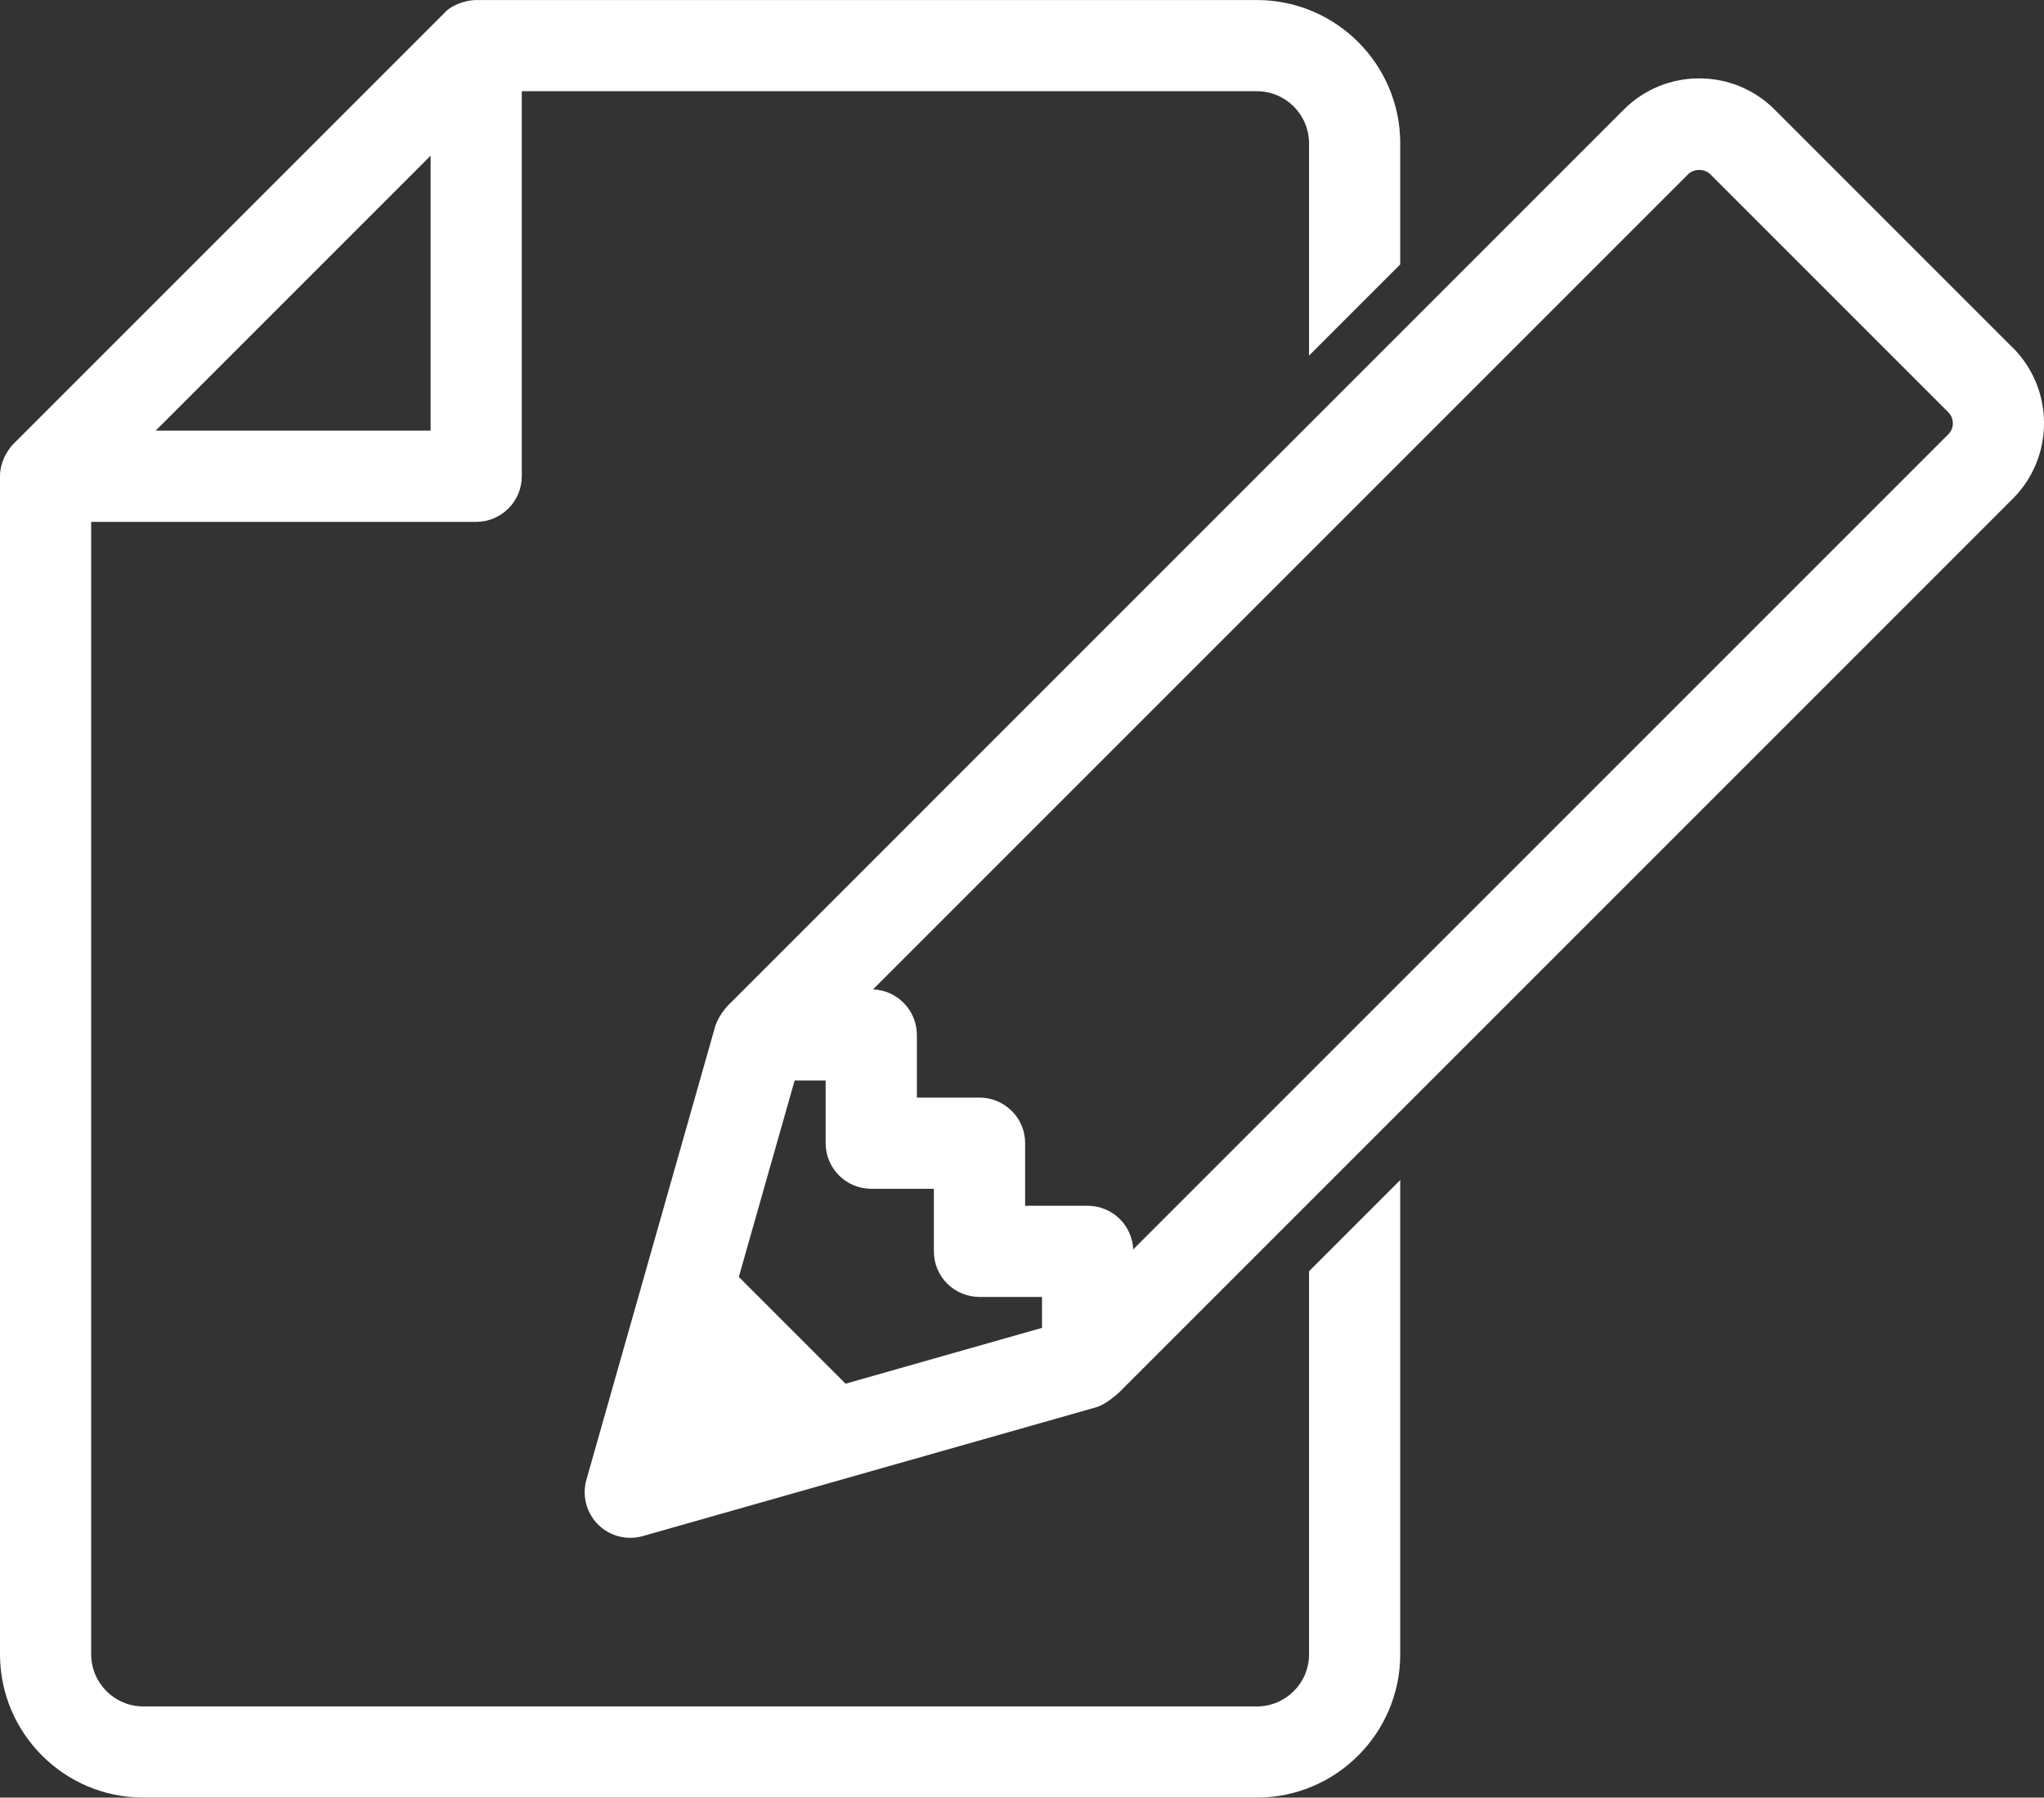
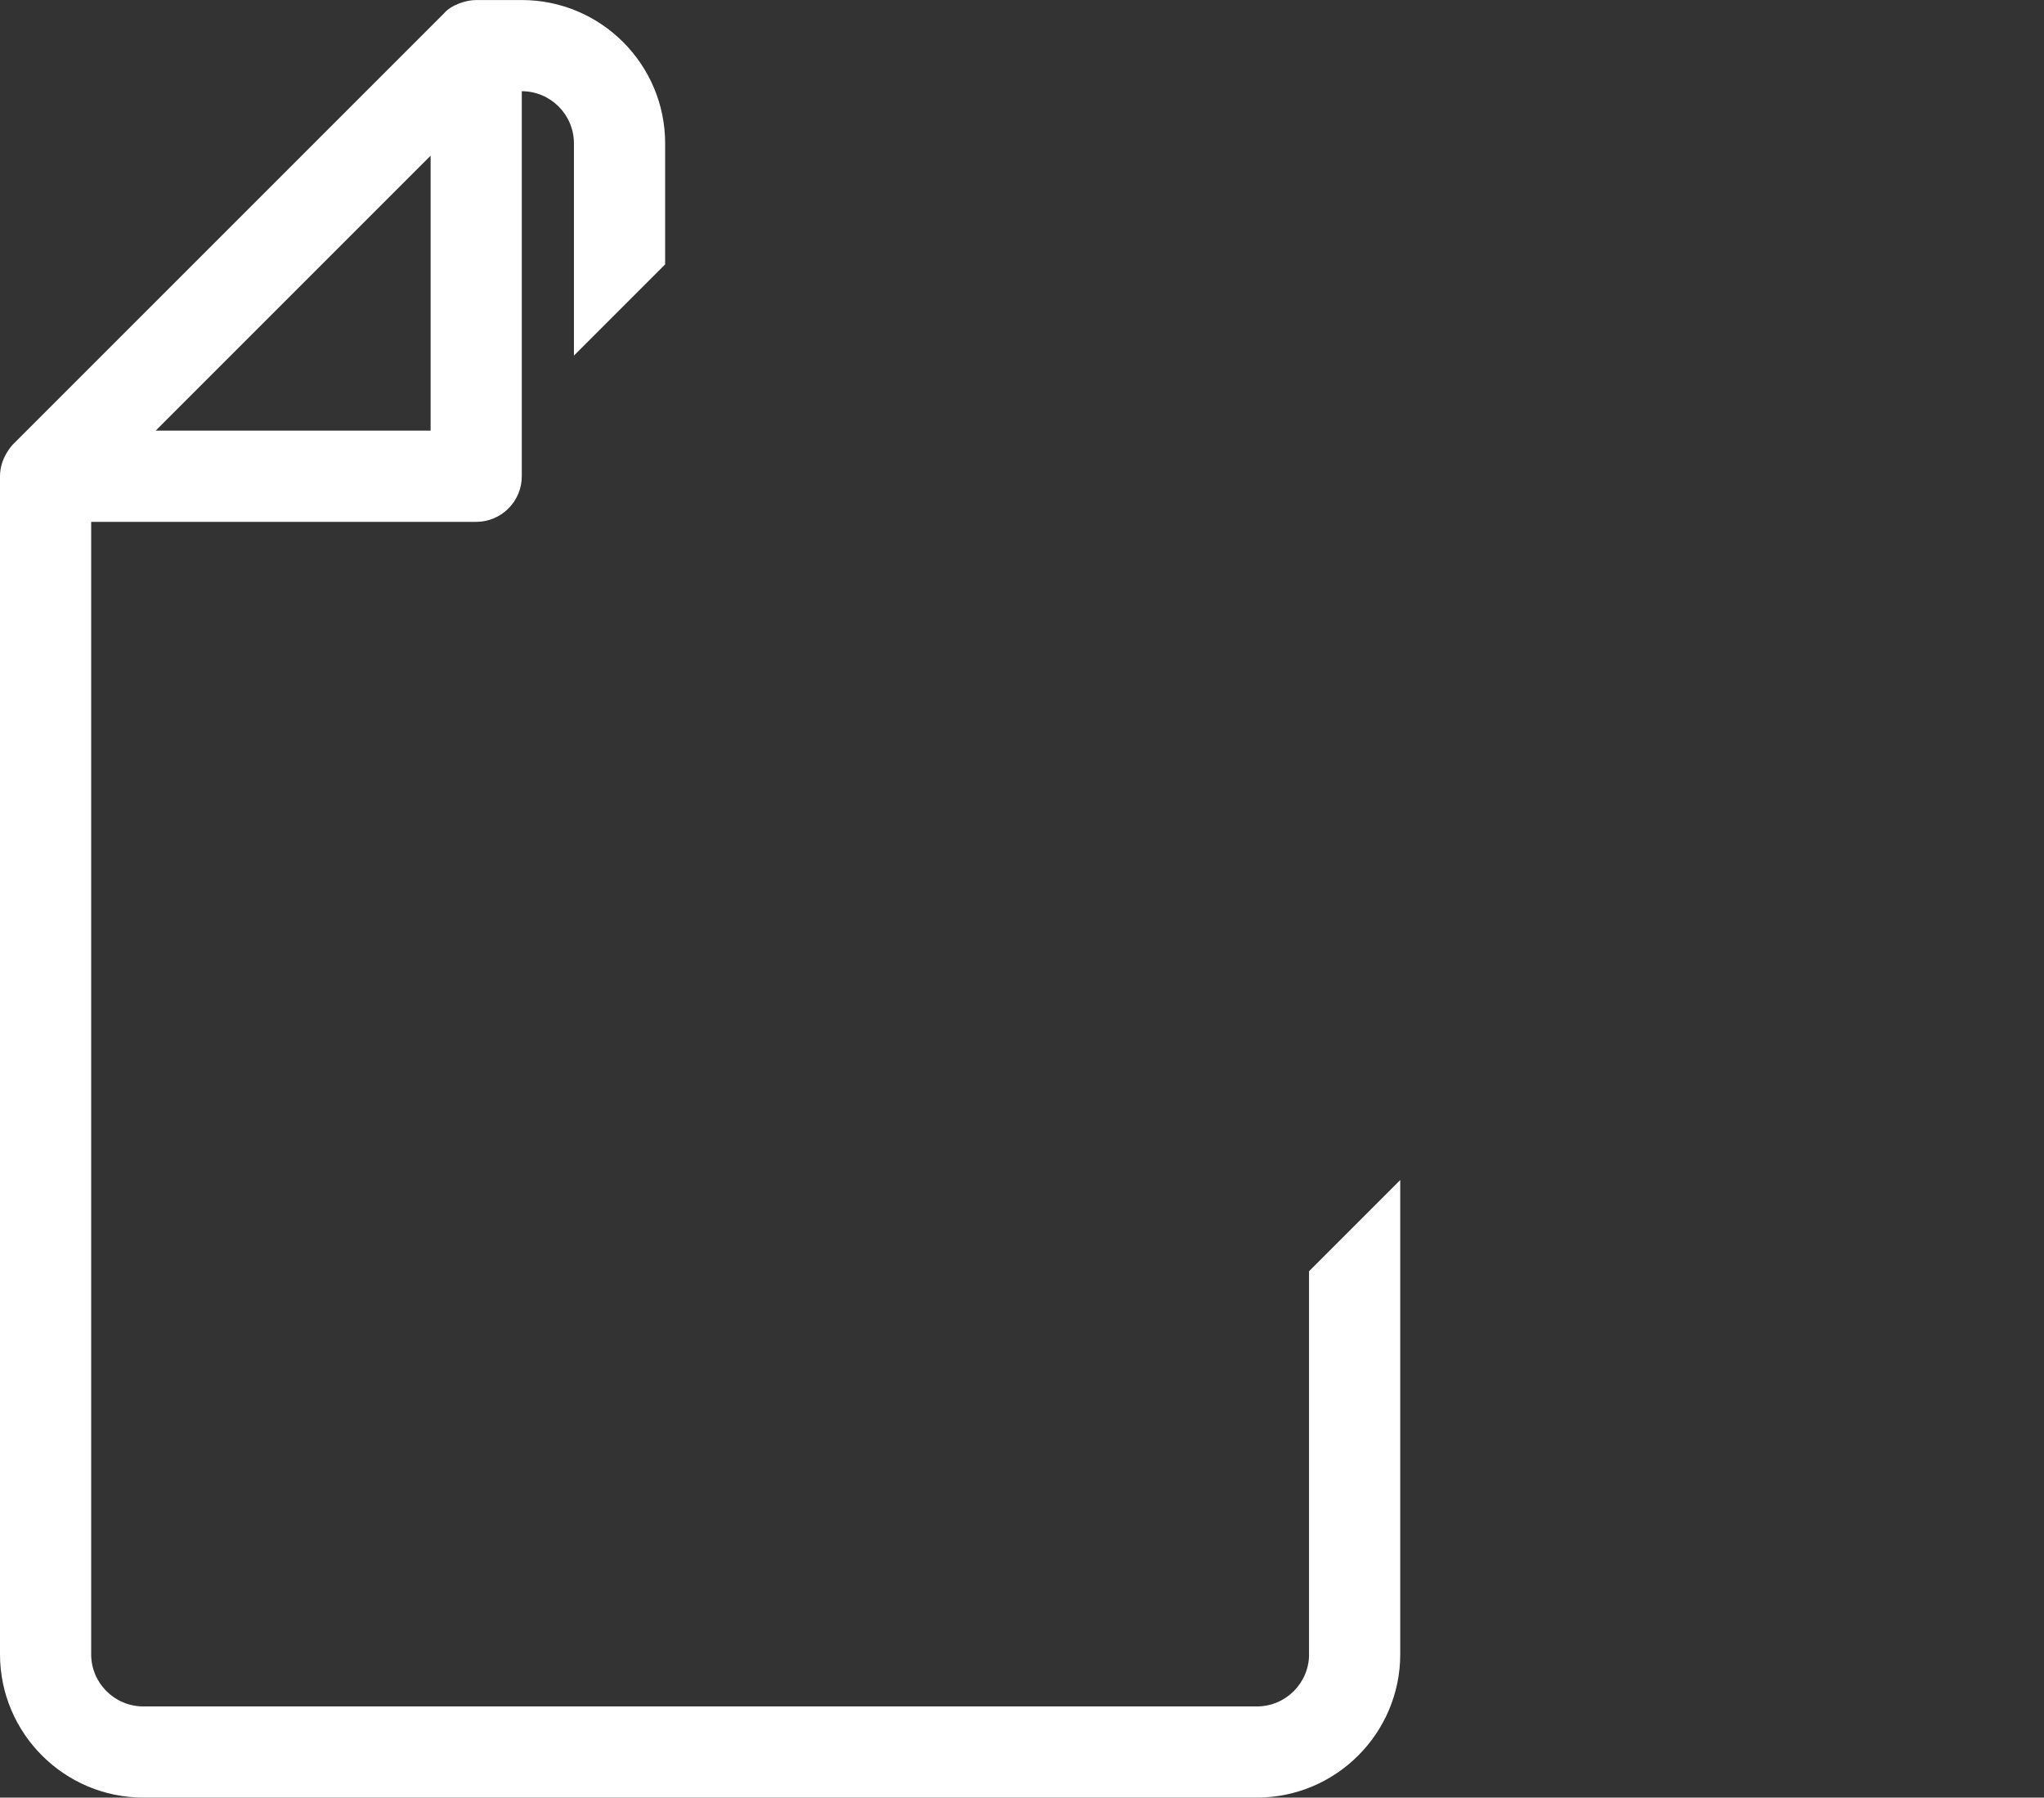
<svg xmlns="http://www.w3.org/2000/svg" id="uuid-a228a1c2-19d7-40f8-8187-2108d5b0c642" data-name="レイヤー 2" viewBox="0 0 61 53.645">
  <rect x="0" y="0" width="61" height="53.645" fill="#333333" stroke="none" />
  <defs>
    <style> .uuid-d7a5a63e-abe9-4b80-8c14-7d233092bbd2 { fill: #fff; stroke-width: 0px; } </style>
  </defs>
  <g id="uuid-7d459248-822d-4ff0-91b2-8a1ccf5abe87" data-name="レイヤー 1">
    <g>
-       <path class="uuid-d7a5a63e-abe9-4b80-8c14-7d233092bbd2" d="M39.067,49.367c0,.858-.698,1.556-1.556,1.556H4.277c-.858,0-1.556-.698-1.556-1.556V15.573h11.49c.75,0,1.361-.61,1.361-1.361V2.722h21.938c.858,0,1.556.698,1.556,1.556v6.334l2.722-2.722v-3.612c0-2.358-1.919-4.277-4.277-4.277H14.212c-.308,0-.746.146-.962.398L.395,13.253c-.041.041-.395.418-.395.958v35.155c0,2.358,1.919,4.277,4.277,4.277h33.234c2.358,0,4.277-1.919,4.277-4.277v-14.152l-2.722,2.722v11.43ZM4.646,12.851L12.851,4.646v8.205H4.646Z" />
-       <path class="uuid-d7a5a63e-abe9-4b80-8c14-7d233092bbd2" d="M60.068,10.377l-7.104-7.104c-.602-.602-1.402-.934-2.254-.934s-1.652.332-2.254.934l-26.629,26.63c-.059.053-.358.337-.483.725l-3.844,13.532c-.134.475-.001.985.347,1.334.257.257.599.398.962.398.128,0,.254-.018.372-.052l13.535-3.845c.298-.086.678-.437.688-.447l26.665-26.665c1.242-1.243,1.242-3.265,0-4.508ZM24.64,32.245v1.87c0,.75.611,1.361,1.362,1.361h1.868v1.866c0,.364.141.706.398.963.253.253.604.398.962.398h1.867v.923s-5.862,1.666-5.862,1.666l-3.186-3.186,1.666-5.862h.926ZM30.193,33.153c-.257-.257-.599-.399-.962-.399h-1.868v-1.869c0-.733-.583-1.332-1.309-1.36L50.381,5.198c.081-.081.201-.127.329-.127s.249.046.33.127l7.104,7.104c.087.088.136.205.136.329s-.048.242-.136.329l-24.325,24.325c-.014-.338-.157-.665-.397-.905-.253-.253-.604-.398-.962-.398h-1.867v-1.865c.002-.364-.14-.706-.397-.963Z" />
+       <path class="uuid-d7a5a63e-abe9-4b80-8c14-7d233092bbd2" d="M39.067,49.367c0,.858-.698,1.556-1.556,1.556H4.277c-.858,0-1.556-.698-1.556-1.556V15.573h11.49c.75,0,1.361-.61,1.361-1.361V2.722c.858,0,1.556.698,1.556,1.556v6.334l2.722-2.722v-3.612c0-2.358-1.919-4.277-4.277-4.277H14.212c-.308,0-.746.146-.962.398L.395,13.253c-.041.041-.395.418-.395.958v35.155c0,2.358,1.919,4.277,4.277,4.277h33.234c2.358,0,4.277-1.919,4.277-4.277v-14.152l-2.722,2.722v11.43ZM4.646,12.851L12.851,4.646v8.205H4.646Z" />
    </g>
  </g>
</svg>